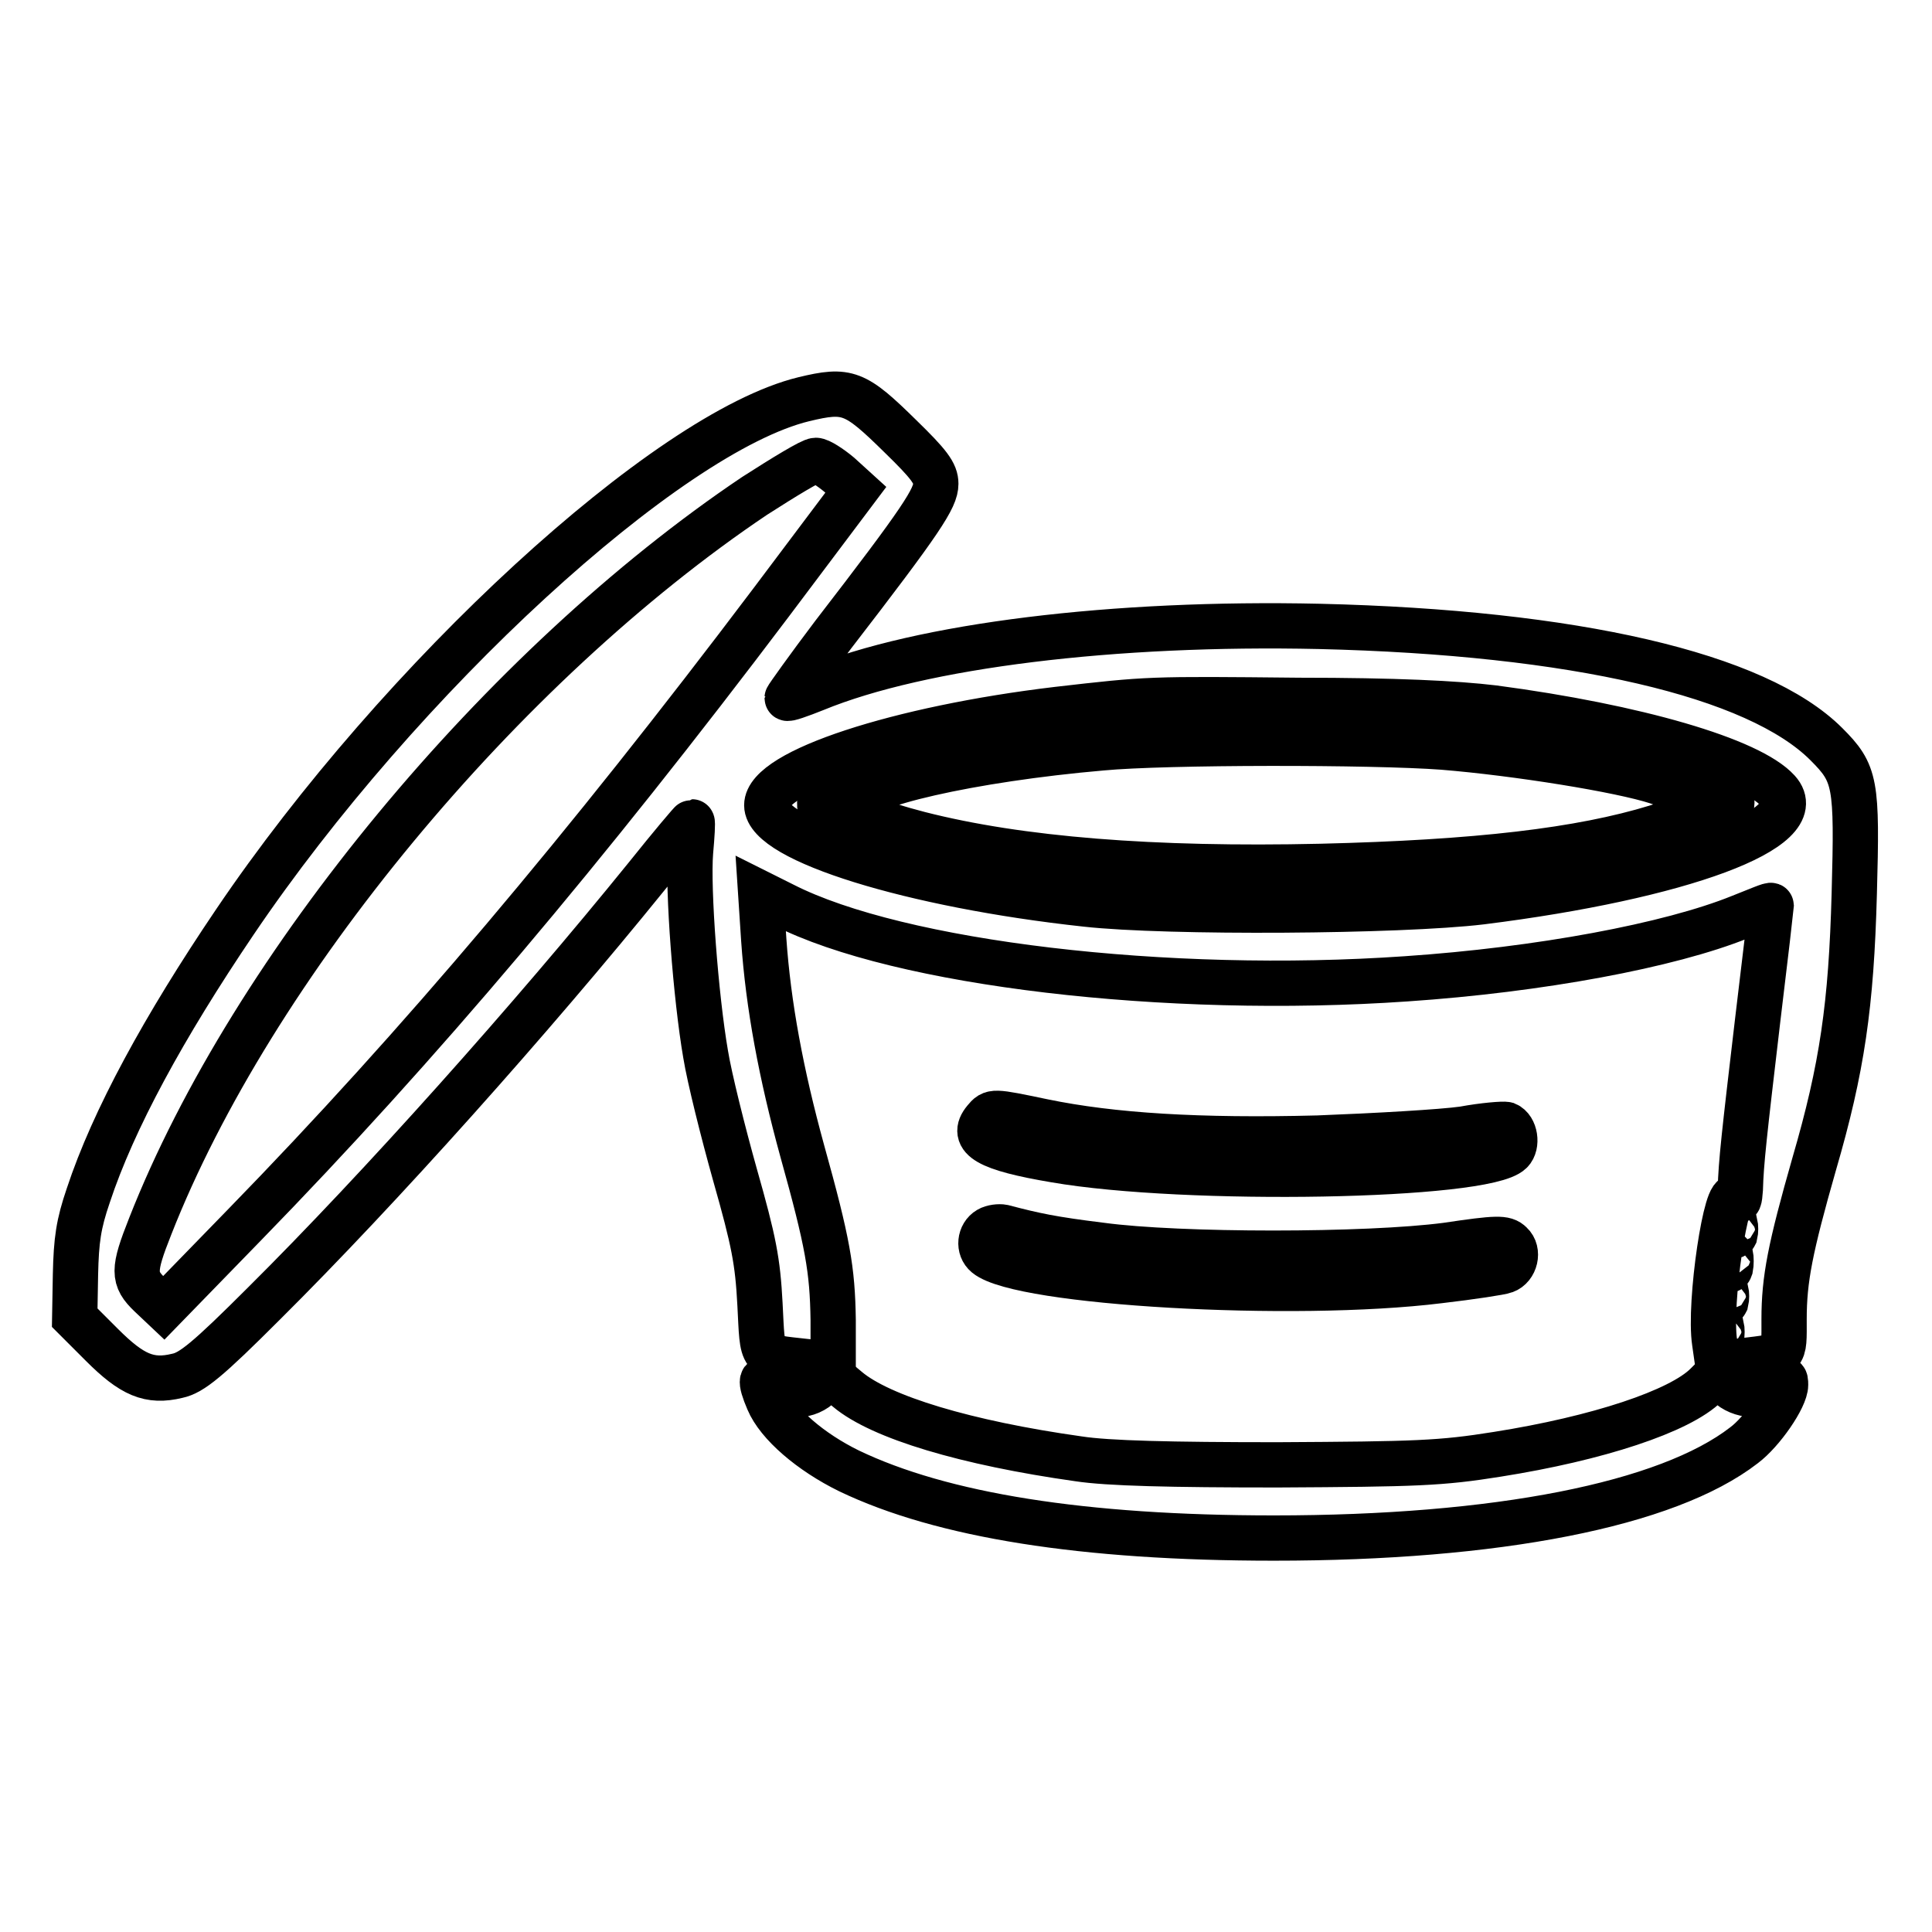
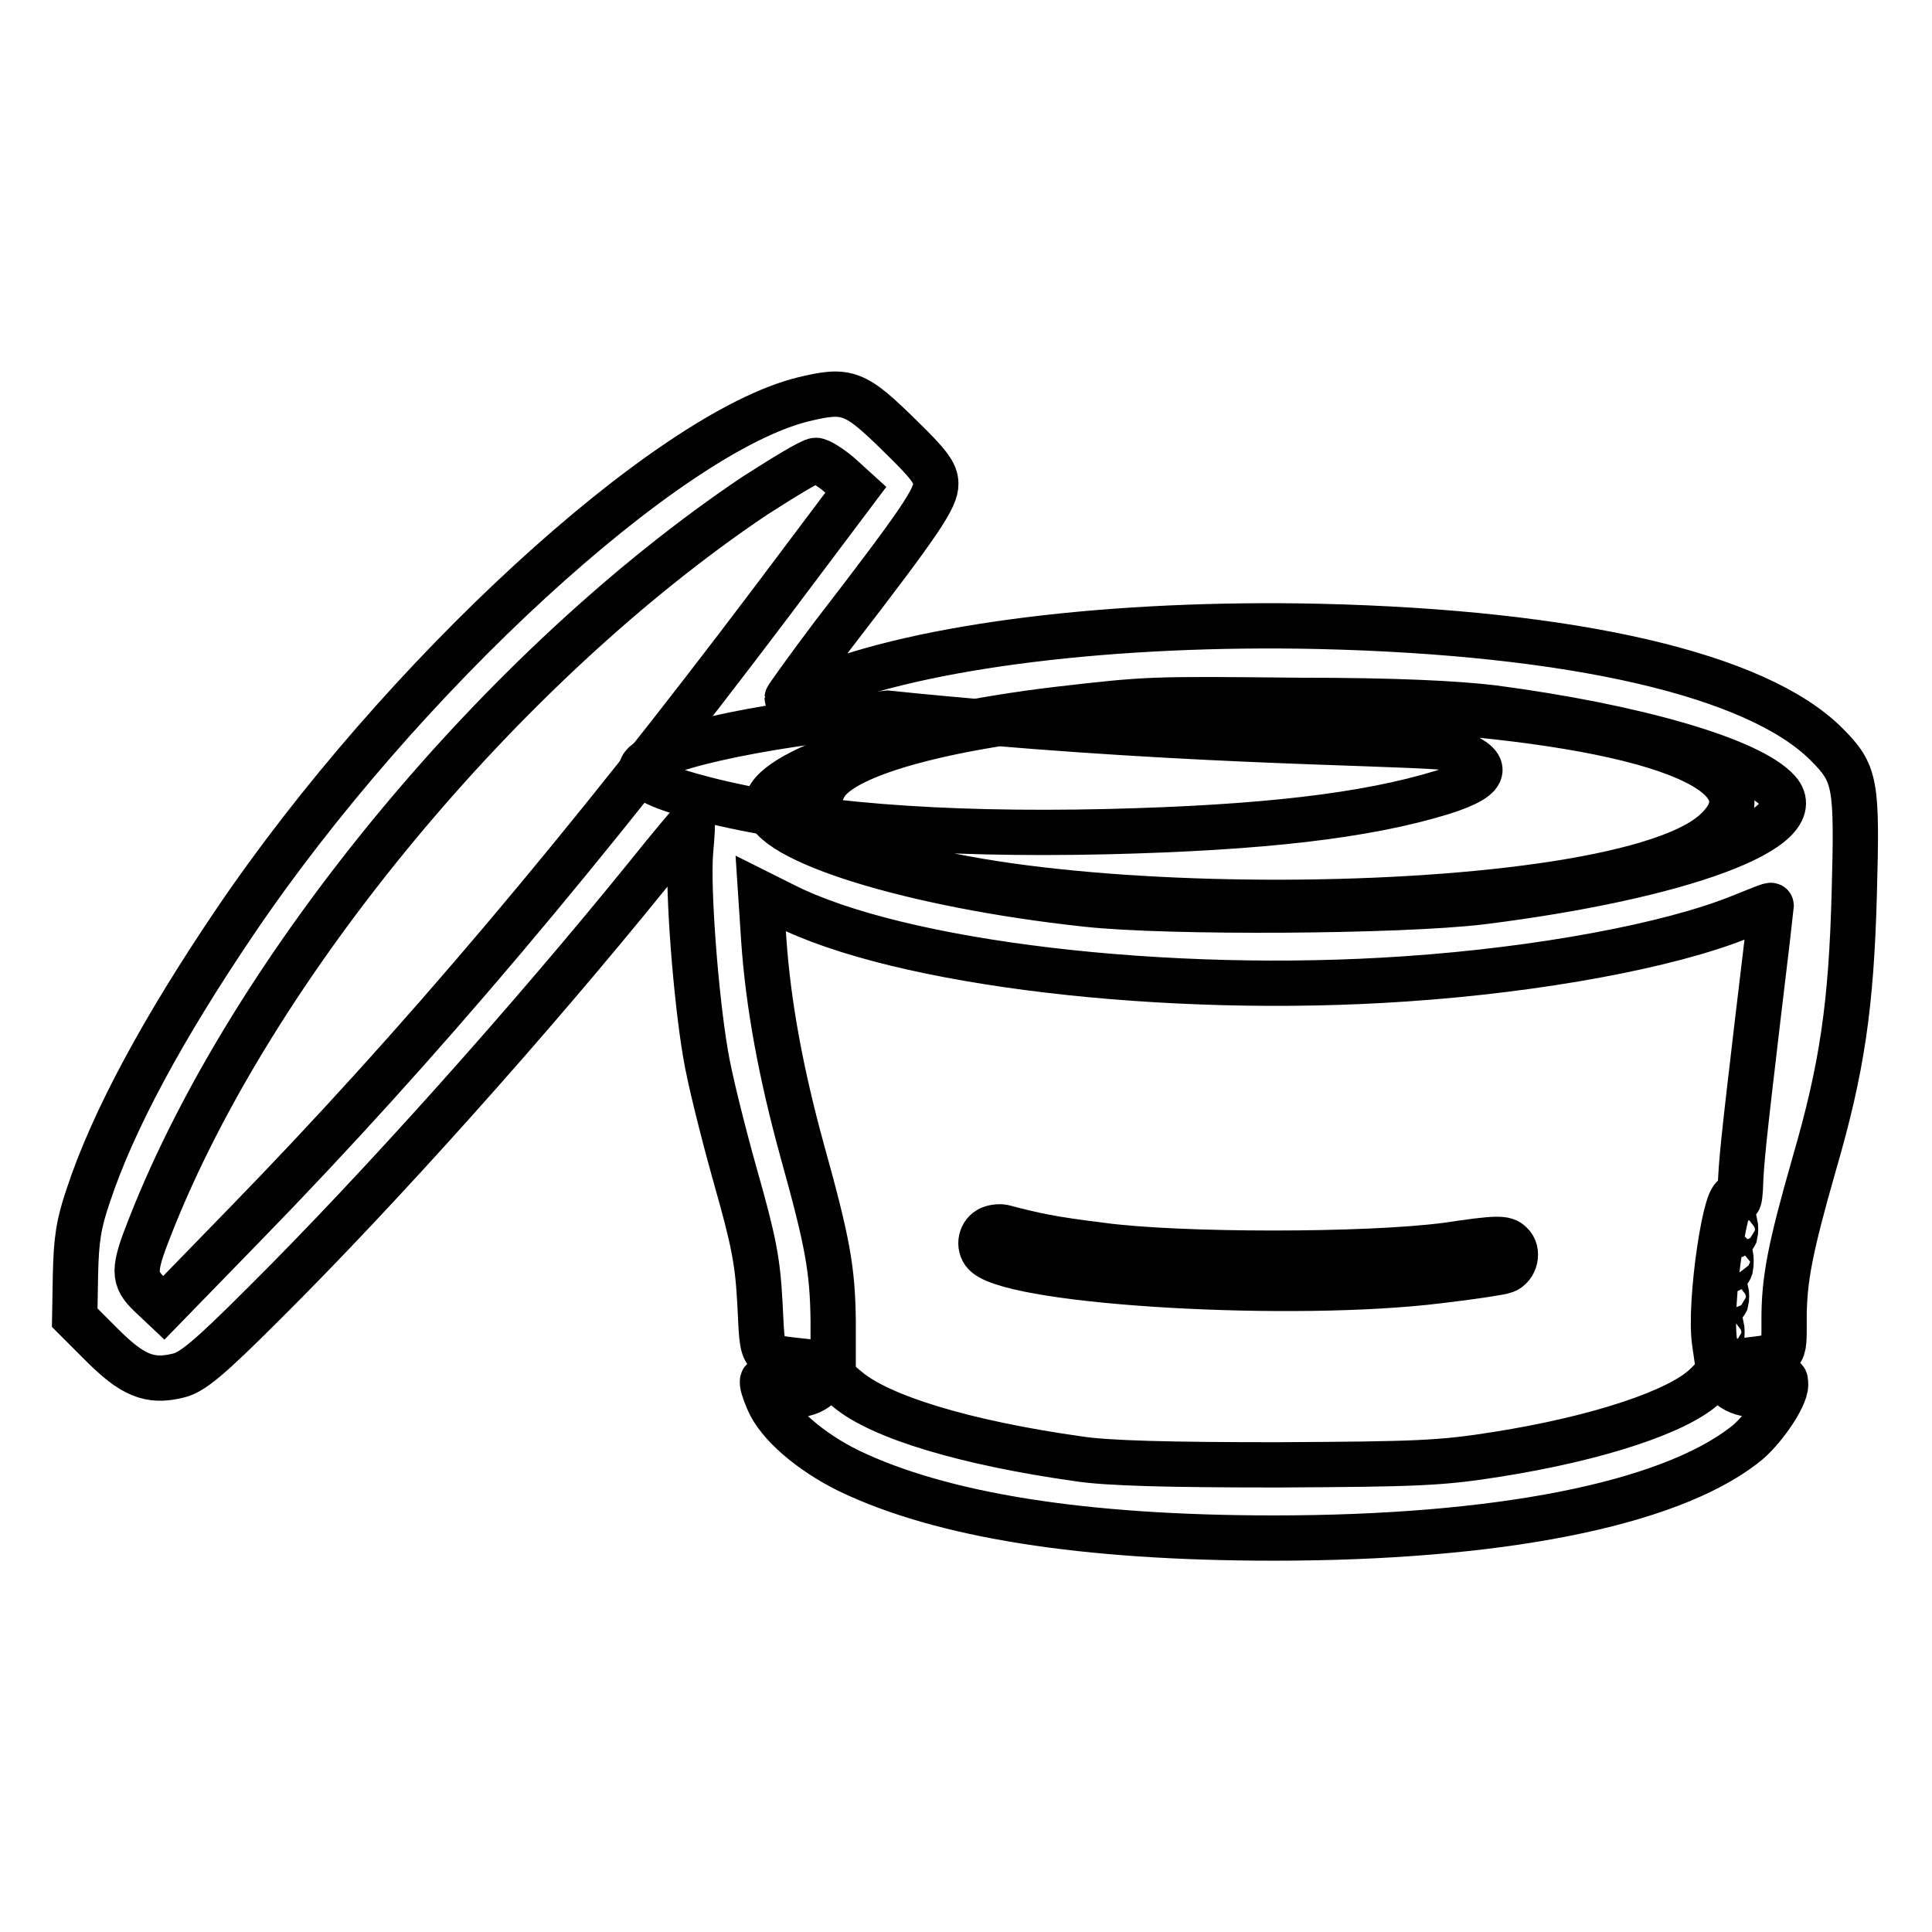
<svg xmlns="http://www.w3.org/2000/svg" version="1.1" x="0px" y="0px" viewBox="0 0 256 256" enable-background="new 0 0 256 256" xml:space="preserve">
  <g>
    <g>
      <g>
        <path stroke-width="6" fill-opacity="0" stroke="#000000" d="M106.5,52.9c-18.1,4.4-53.5,36.9-75.4,69.3c-9.4,13.9-16.1,26.2-19.4,36.2c-1.3,3.8-1.6,5.9-1.7,10.5l-0.1,5.7l3.6,3.6c4,4,6.3,5,10,4.1c1.9-0.4,4-2.1,11.5-9.6c15.3-15.2,35.4-37.7,50.7-56.6c3.2-4,5.9-7.2,6-7.2c0.1,0,0,1.8-0.2,4c-0.4,4.9,0.7,19.3,2,26.8c0.5,3.1,2.3,10.3,3.9,16c2.5,8.8,3,11.4,3.3,17.1c0.4,7.5-0.1,6.9,6,7.6l3.7,0.4v-5.9c-0.1-6.7-0.7-10.2-4.1-22.4c-2.8-10.2-4.5-19.3-5.1-28l-0.4-6.1l3,1.5c15.3,7.8,50.8,12,82.5,9.8c17.7-1.2,34.9-4.4,44.3-8.2c2.3-0.9,4.1-1.7,4.1-1.5c0,0.1-0.8,6.9-1.8,15.2c-1.8,15.3-2.2,18.8-2.3,22.4c-0.1,1.4-0.2,1.8-0.6,1.2c-1.2-2-3.6,13.9-2.8,19.1l0.4,2.8l3.4-0.4c5.7-0.7,5.4-0.4,5.4-5.5c0-5.3,0.8-9.4,4-20.6c3.7-12.7,4.9-21,5.3-35.8c0.4-14.7,0.2-15.9-3.7-19.8c-9.2-9.2-33.4-14.8-67.2-15.6c-27.1-0.6-52.7,2.5-66.8,8.3c-2,0.8-3.7,1.4-3.7,1.2c0-0.1,2.7-3.9,6.1-8.4C122.2,68.8,124,66,124,64.1c0-1.4-0.9-2.6-4.7-6.3C113.3,51.9,112.3,51.5,106.5,52.9z M111.2,62.9l2.2,2l-11.2,14.9c-24.6,32.6-46.7,58.8-69.8,82.5l-10.7,11l-1.8-1.7c-2.3-2.2-2.3-3.3,0-9.1c13.5-34.4,46.6-74.3,80.1-96.8c3.9-2.5,7.5-4.7,8.1-4.7C108.6,61,110,61.9,111.2,62.9z M197.9,93.8c18.9,2.5,34,6.9,37.7,11c4.5,5-12.9,11.4-39.3,14.7c-10.8,1.3-41.6,1.5-52.4,0.3c-23.1-2.5-42.3-8.5-42.3-13.1c0-4.5,17.5-10.2,38.5-12.7c12.2-1.4,12.1-1.4,32-1.2C184.9,92.8,192.9,93.2,197.9,93.8z M229.9,163.6c-0.2,0.4-0.3,0.1-0.3-0.7s0.1-1.1,0.3-0.8C230,162.5,230,163.2,229.9,163.6z M229.3,168c-0.2,0.6-0.3,0.2-0.3-0.7c0-1,0.1-1.4,0.3-1.1C229.4,166.7,229.4,167.5,229.3,168z M228.7,172.5c-0.2,0.4-0.3,0.1-0.3-0.7c0-0.8,0.1-1.1,0.3-0.8C228.8,171.4,228.8,172.1,228.7,172.5z M228.1,177.2c-0.2,0.4-0.3,0.1-0.3-0.7s0.1-1.1,0.3-0.8C228.2,176.1,228.2,176.9,228.1,177.2z" />
-         <path stroke-width="6" fill-opacity="0" stroke="#000000" d="M146.8,94.2c-19.1,1.5-33.8,5.2-37.1,9.3c-1.6,2-1.4,4.6,0.4,6.4c12.6,12.6,102.2,13,116.9,0.5c8.7-7.5-5.9-13.8-37.1-16.2C180.6,93.5,156.4,93.5,146.8,94.2z M191.2,99c9.8,0.8,23.5,3,28.4,4.6c6.6,2.2,6.5,3.9-0.1,6c-10.1,3.1-23.8,4.7-44.5,5.2c-22.2,0.5-39.9-0.9-53.2-4.3c-5.8-1.5-8.4-2.7-8.4-4c0-2.4,15.3-5.9,32.6-7.4C154.4,98.3,181.8,98.3,191.2,99z" />
-         <path stroke-width="6" fill-opacity="0" stroke="#000000" d="M130.5,148.4c-2,2.4,0.4,3.8,9.3,5.3c17.3,3,57,2.3,60.4-1.1c0.9-0.9,0.6-3.1-0.6-3.6c-0.4-0.1-3,0.1-5.7,0.6c-2.8,0.4-11.5,0.9-19.3,1.2c-15.7,0.4-27.2-0.3-36.4-2.2C131.5,147.2,131.5,147.2,130.5,148.4z" />
+         <path stroke-width="6" fill-opacity="0" stroke="#000000" d="M146.8,94.2c-19.1,1.5-33.8,5.2-37.1,9.3c-1.6,2-1.4,4.6,0.4,6.4c12.6,12.6,102.2,13,116.9,0.5c8.7-7.5-5.9-13.8-37.1-16.2C180.6,93.5,156.4,93.5,146.8,94.2z M191.2,99c6.6,2.2,6.5,3.9-0.1,6c-10.1,3.1-23.8,4.7-44.5,5.2c-22.2,0.5-39.9-0.9-53.2-4.3c-5.8-1.5-8.4-2.7-8.4-4c0-2.4,15.3-5.9,32.6-7.4C154.4,98.3,181.8,98.3,191.2,99z" />
        <path stroke-width="6" fill-opacity="0" stroke="#000000" d="M131,162.9c-1.2,0.7-1.4,2.5-0.3,3.4c4.5,3.7,40.6,5.8,60,3.4c4.3-0.5,8.2-1.1,8.7-1.3c1.4-0.5,1.9-2.6,0.8-3.6c-0.8-0.8-1.8-0.8-8.5,0.2c-10.6,1.4-35.5,1.4-45.8,0c-6.5-0.8-8.8-1.3-13-2.4C132.4,162.5,131.5,162.6,131,162.9z" />
        <path stroke-width="6" fill-opacity="0" stroke="#000000" d="M108.8,183.4c-1.7,1.8-4.6,1.9-6.5,0.1c-1.5-1.4-1.7-0.7-0.5,2.1c1.3,3.1,5.6,6.8,10.7,9.3c12.3,5.9,31,8.9,56.3,8.9c29.5,0,52.1-4.4,62.3-12.3c2.4-1.8,5.5-6.3,5.5-8c0-1-0.1-1-1.2,0.1c-1.7,1.7-4.8,1.5-6.5-0.2l-1.3-1.4l-1.5,1.5c-3.5,3.5-14.4,7.1-27.7,9.2c-7.5,1.2-10.7,1.3-29.1,1.4c-14.2,0-22.5-0.2-26.4-0.8c-14.9-2.1-26.2-5.5-30.6-9.2l-2.4-2L108.8,183.4z" />
      </g>
    </g>
  </g>
</svg>